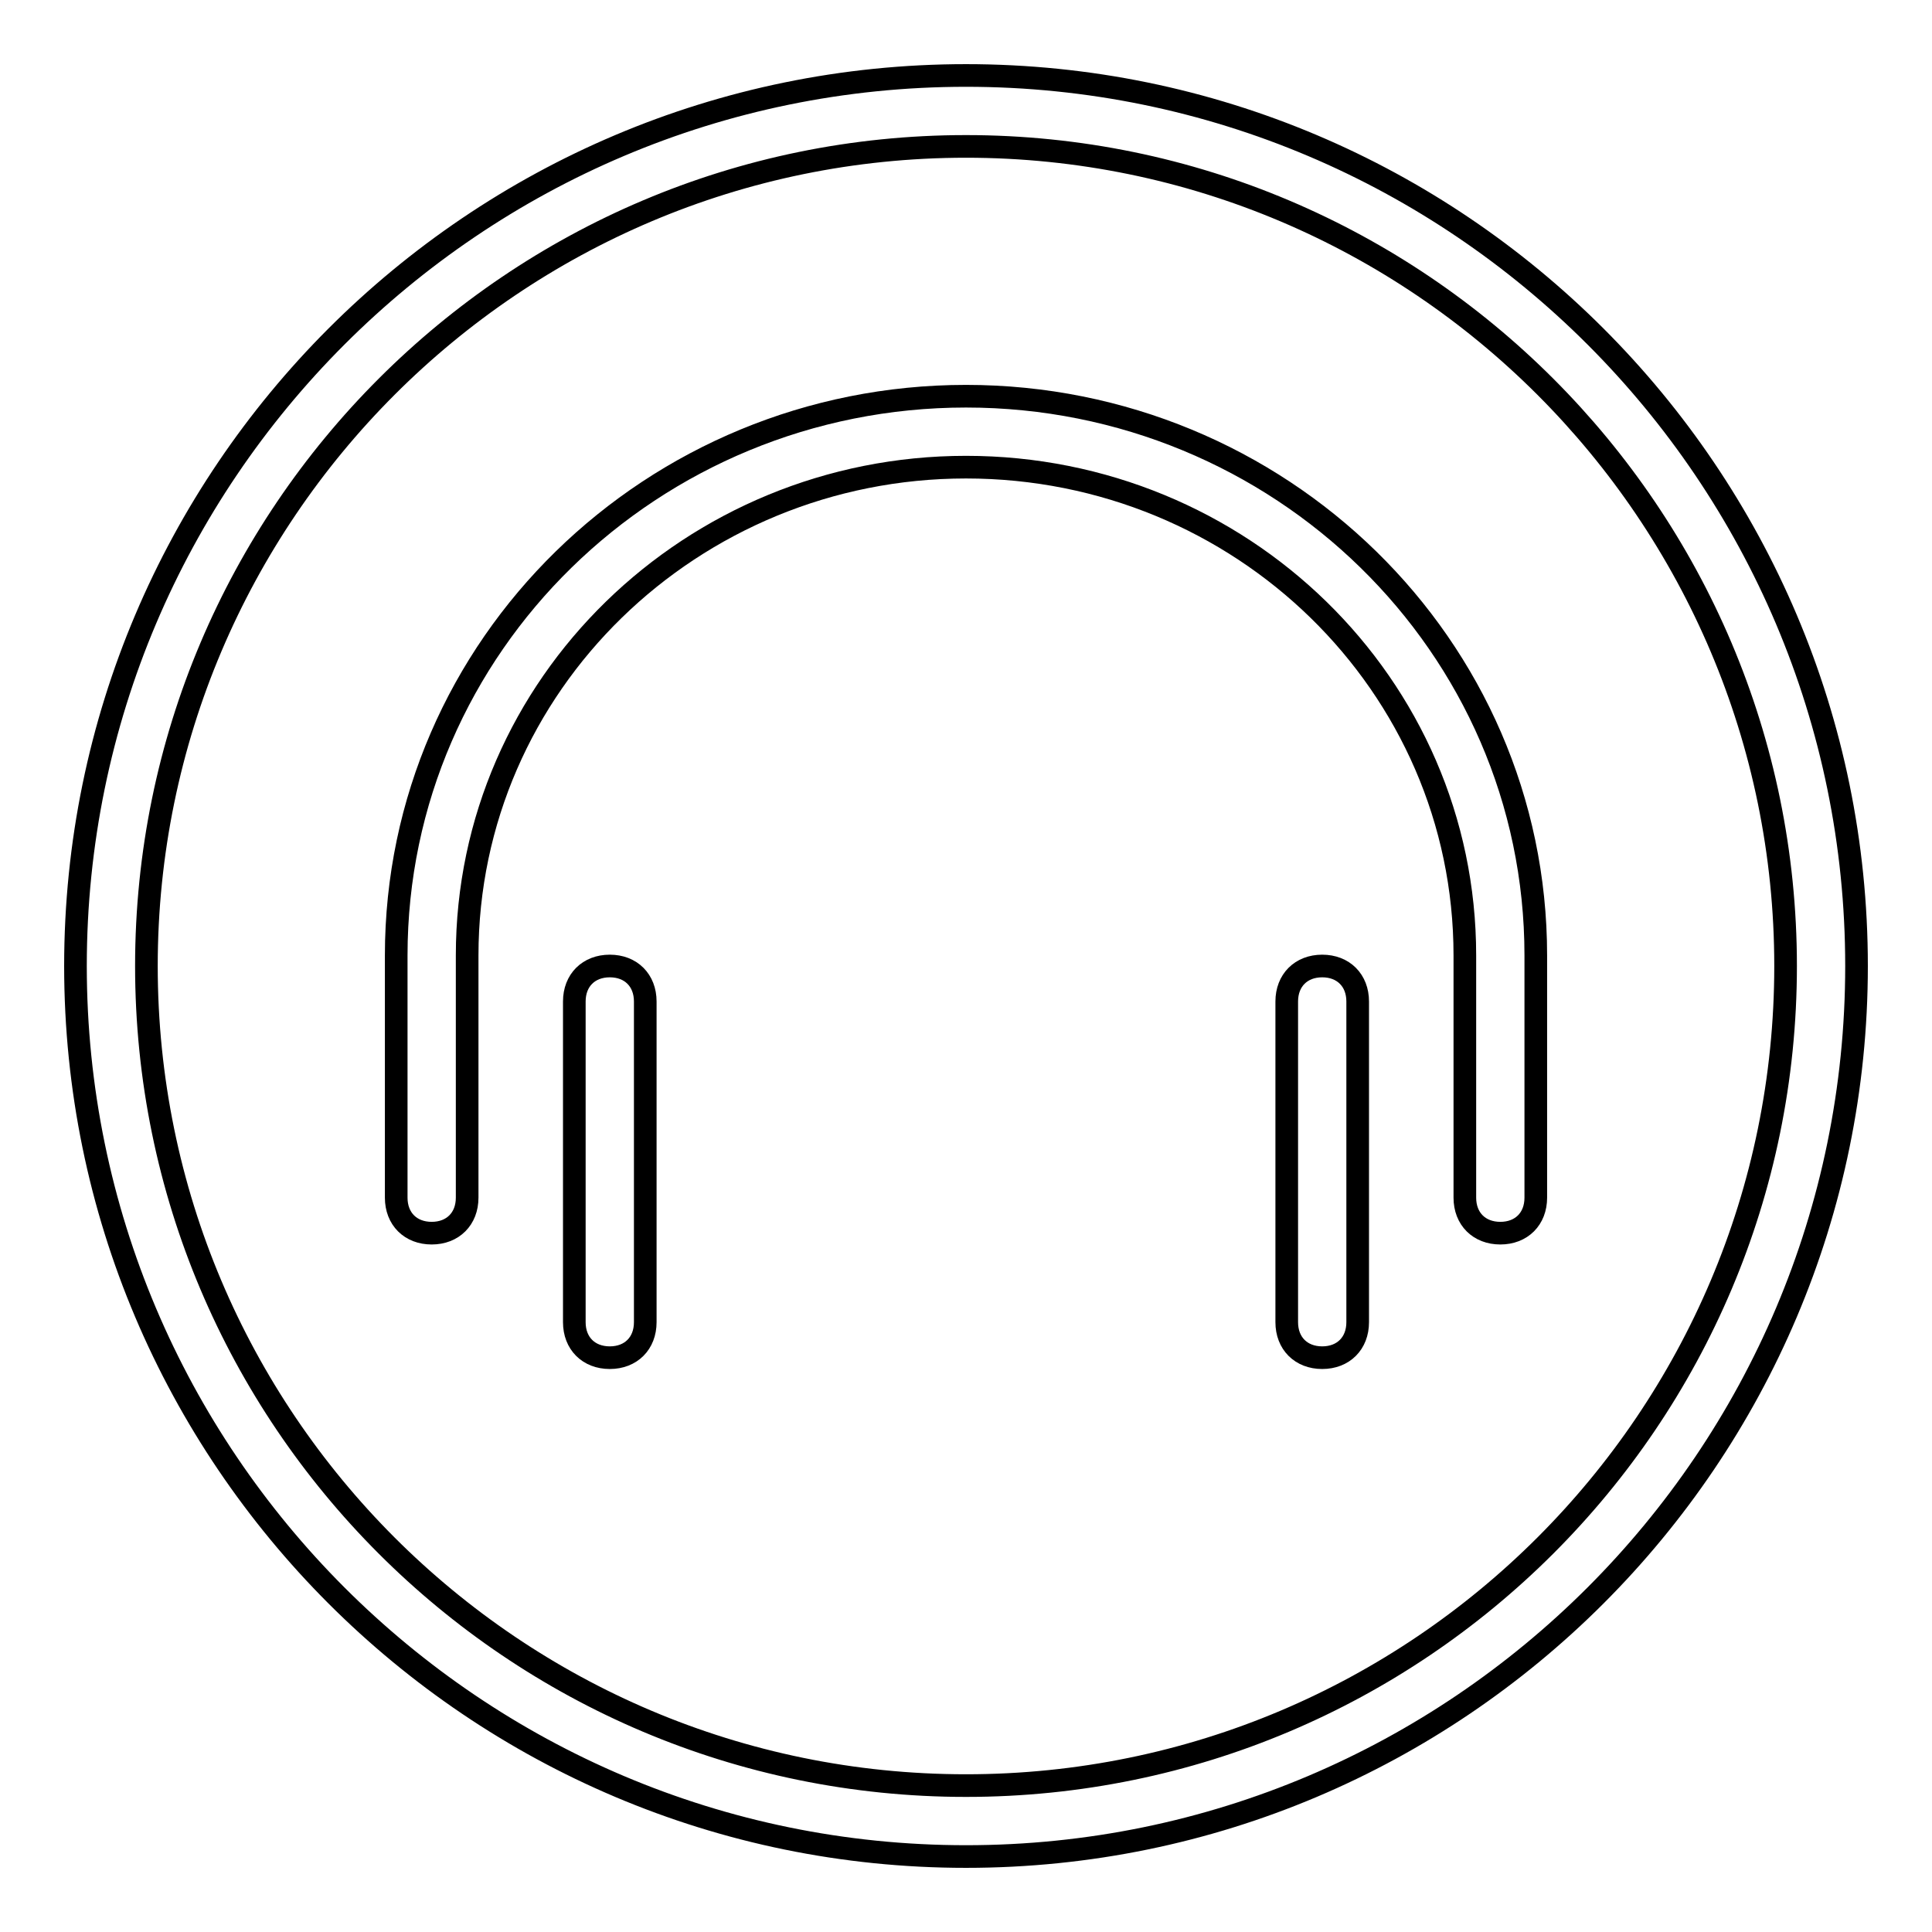
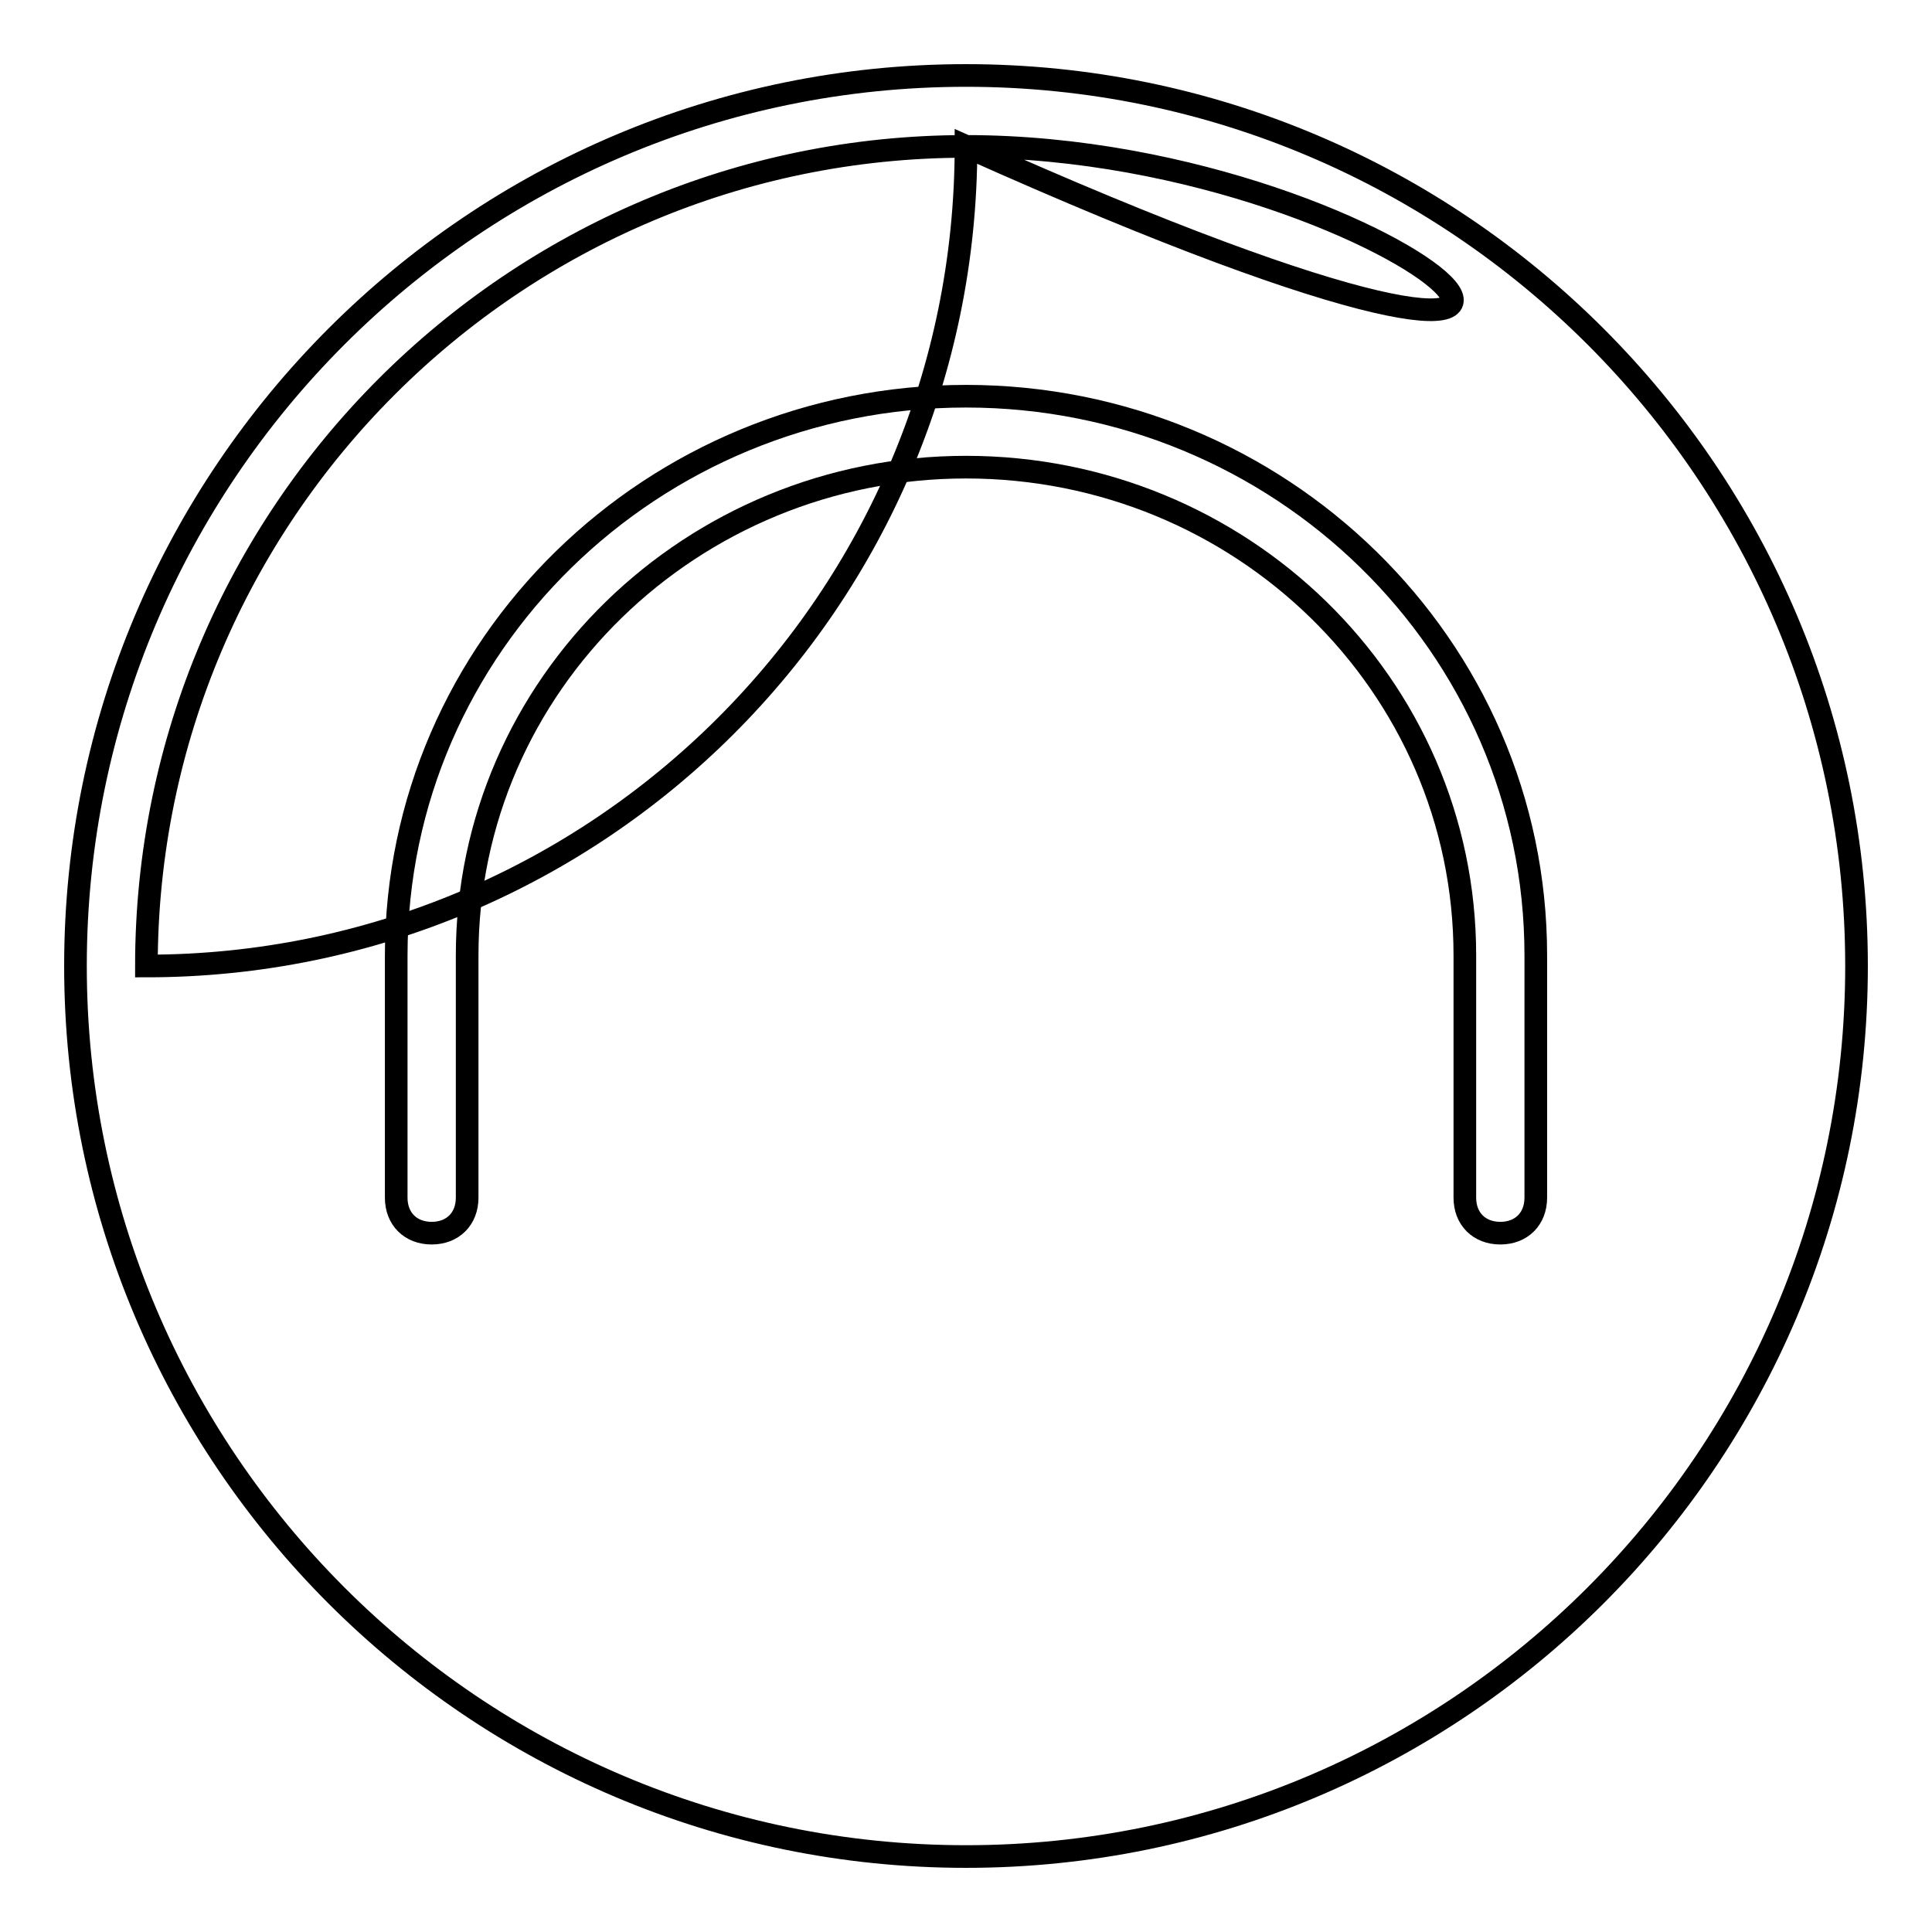
<svg xmlns="http://www.w3.org/2000/svg" version="1.1" x="0px" y="0px" viewBox="0 0 256 256" enable-background="new 0 0 256 256" xml:space="preserve">
  <g>
    <g>
-       <path stroke-width="3" fill-opacity="0" stroke="#000000" d="M175.2,179.9c-2.8,0-4.7-1.9-4.7-4.7v-42.5c0-2.8,1.9-4.7,4.7-4.7c2.8,0,4.7,1.9,4.7,4.7v42.5C179.9,178,178,179.9,175.2,179.9z" />
-       <path stroke-width="3" fill-opacity="0" stroke="#000000" d="M80.8,179.9c-2.8,0-4.7-1.9-4.7-4.7v-42.5c0-2.8,1.9-4.7,4.7-4.7c2.8,0,4.7,1.9,4.7,4.7v42.5C85.5,178,83.6,179.9,80.8,179.9z" />
      <path stroke-width="3" fill-opacity="0" stroke="#000000" d="M198.8,163.4c-2.8,0-4.7-1.9-4.7-4.7v-32.1c0-35.9-29.7-64.7-66.1-64.7c-36.3,0-66.1,28.8-66.1,64.7v32.1c0,2.8-1.9,4.7-4.7,4.7c-2.8,0-4.7-1.9-4.7-4.7v-32.1c0-41.1,34-74.1,75.5-74.1s75.5,33,75.5,74.1v32.1C203.5,161.5,201.6,163.4,198.8,163.4z" />
-       <path stroke-width="3" fill-opacity="0" stroke="#000000" d="M128,246c-65.1,0-118-52.9-118-118C10,62.9,62.9,10,128,10c65.1,0,118,52.9,118,118C246,193.1,193.1,246,128,246z M128,19.4C68.1,19.4,19.4,68.1,19.4,128c0,59.9,48.6,108.6,108.6,108.6c59.9,0,108.6-48.6,108.6-108.6C236.6,68.1,187.9,19.4,128,19.4z" />
+       <path stroke-width="3" fill-opacity="0" stroke="#000000" d="M128,246c-65.1,0-118-52.9-118-118C10,62.9,62.9,10,128,10c65.1,0,118,52.9,118,118C246,193.1,193.1,246,128,246z M128,19.4C68.1,19.4,19.4,68.1,19.4,128c59.9,0,108.6-48.6,108.6-108.6C236.6,68.1,187.9,19.4,128,19.4z" />
    </g>
  </g>
</svg>